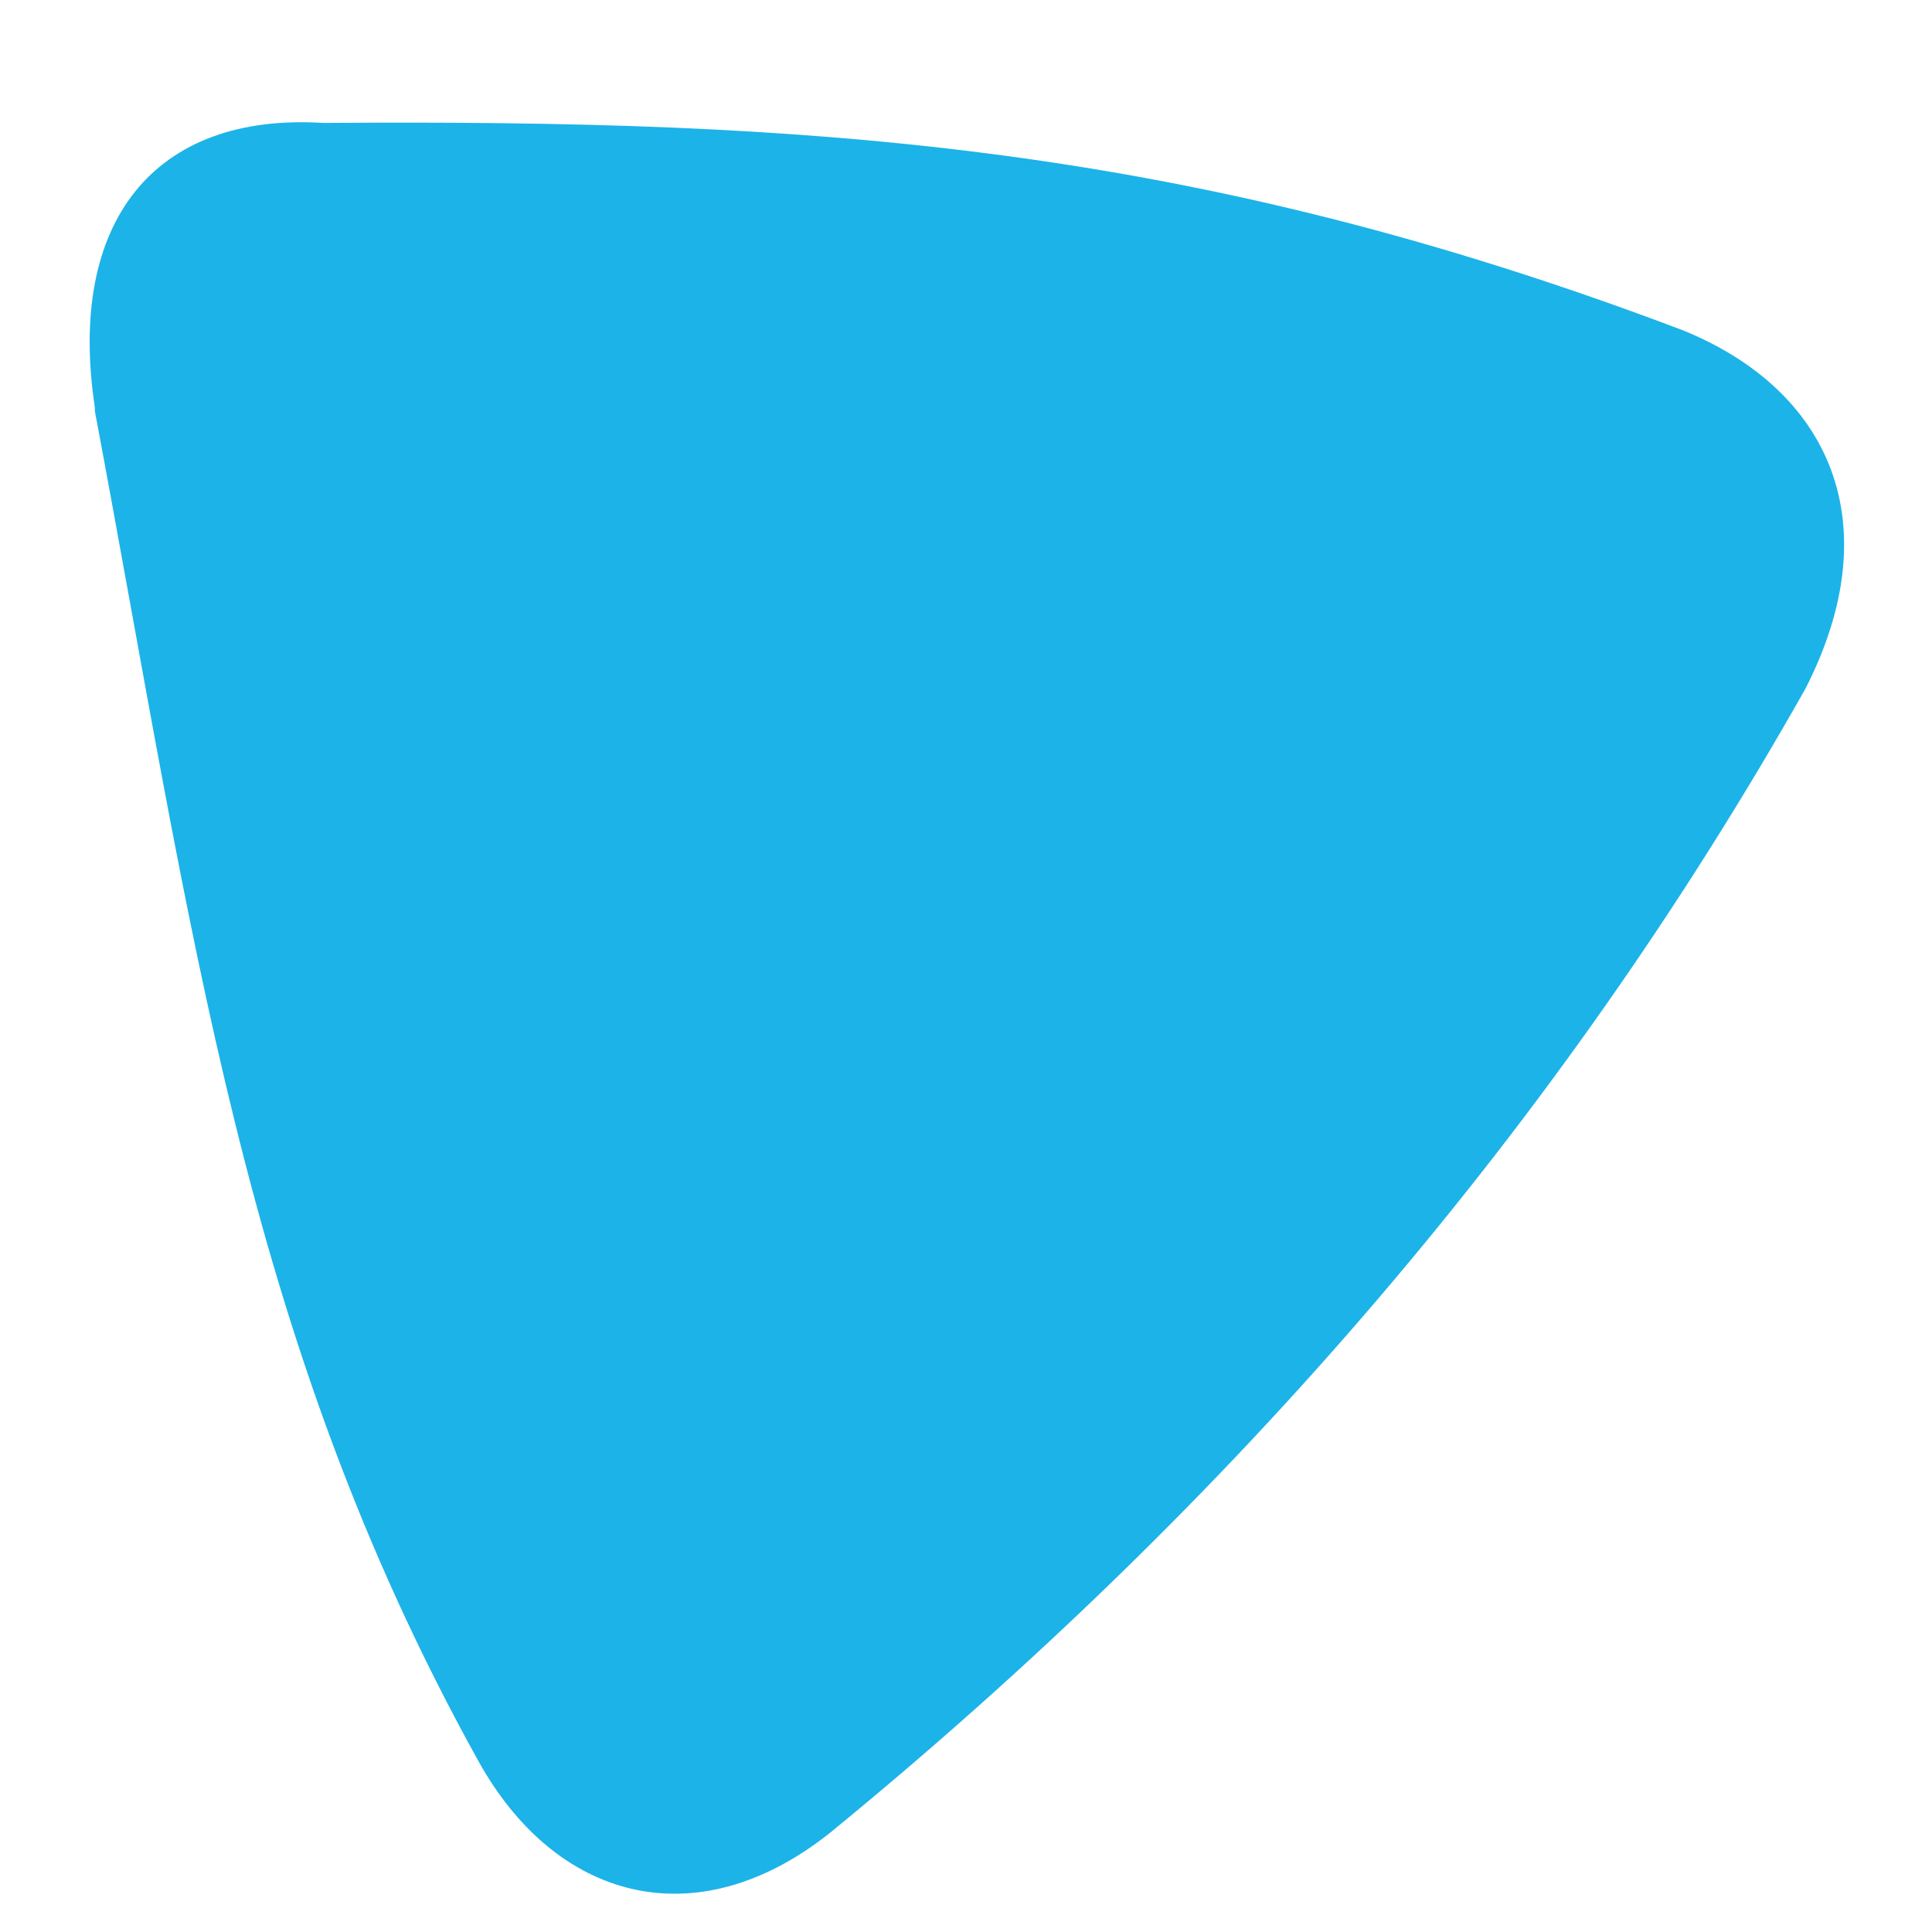
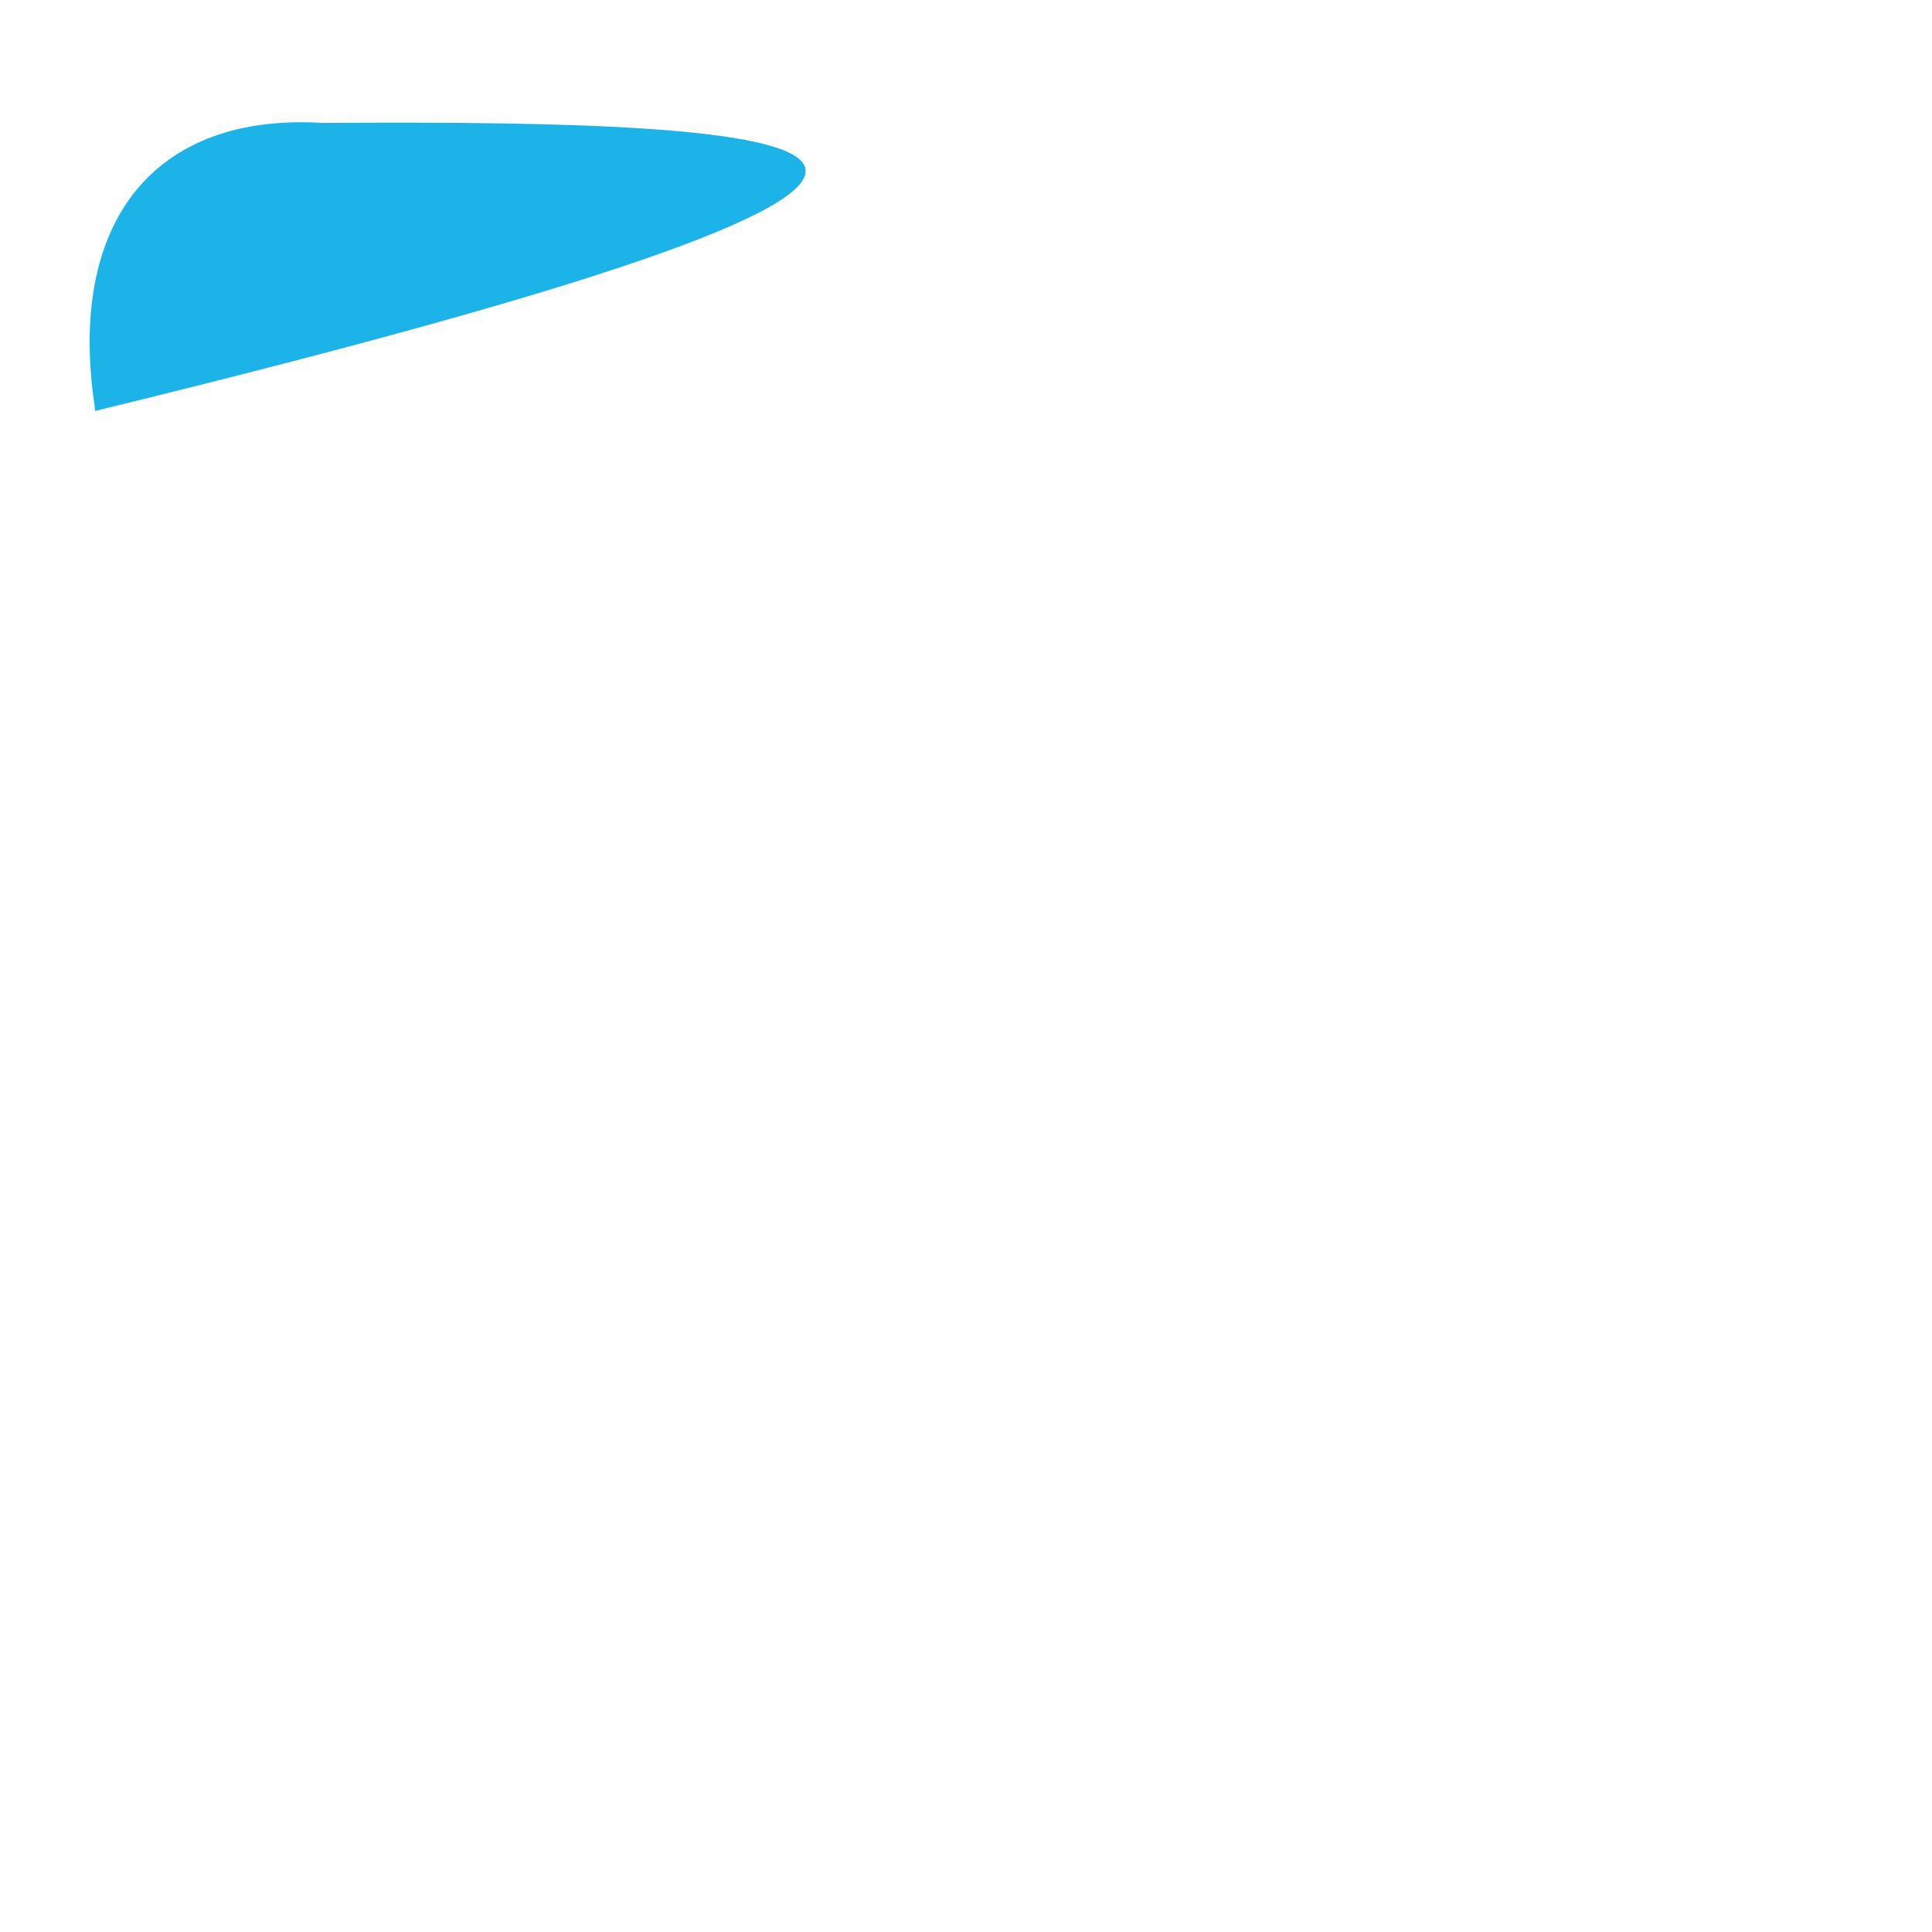
<svg xmlns="http://www.w3.org/2000/svg" id="Capa_1" data-name="Capa 1" viewBox="0 0 55 55">
  <defs>
    <style>      .cls-1 {        fill: #1cb3e8;        stroke-width: 0px;      }    </style>
  </defs>
-   <path id="Pley_1" data-name="Pley 1" class="cls-1" d="M2.7,11.7c2.8,14.9,4.2,26.3,10.9,38.4,2.2,4,6.2,5.1,10,2.1,11.5-9.4,20.8-20.2,27.8-32.6,2.4-4.7.7-8.5-3.5-10.2C33.9,4.1,23.2,3.4,9.2,3.5c-4.8-.3-7.3,2.8-6.5,8.1h0Z" />
+   <path id="Pley_1" data-name="Pley 1" class="cls-1" d="M2.7,11.7C33.9,4.1,23.2,3.4,9.2,3.5c-4.8-.3-7.3,2.8-6.5,8.1h0Z" />
</svg>